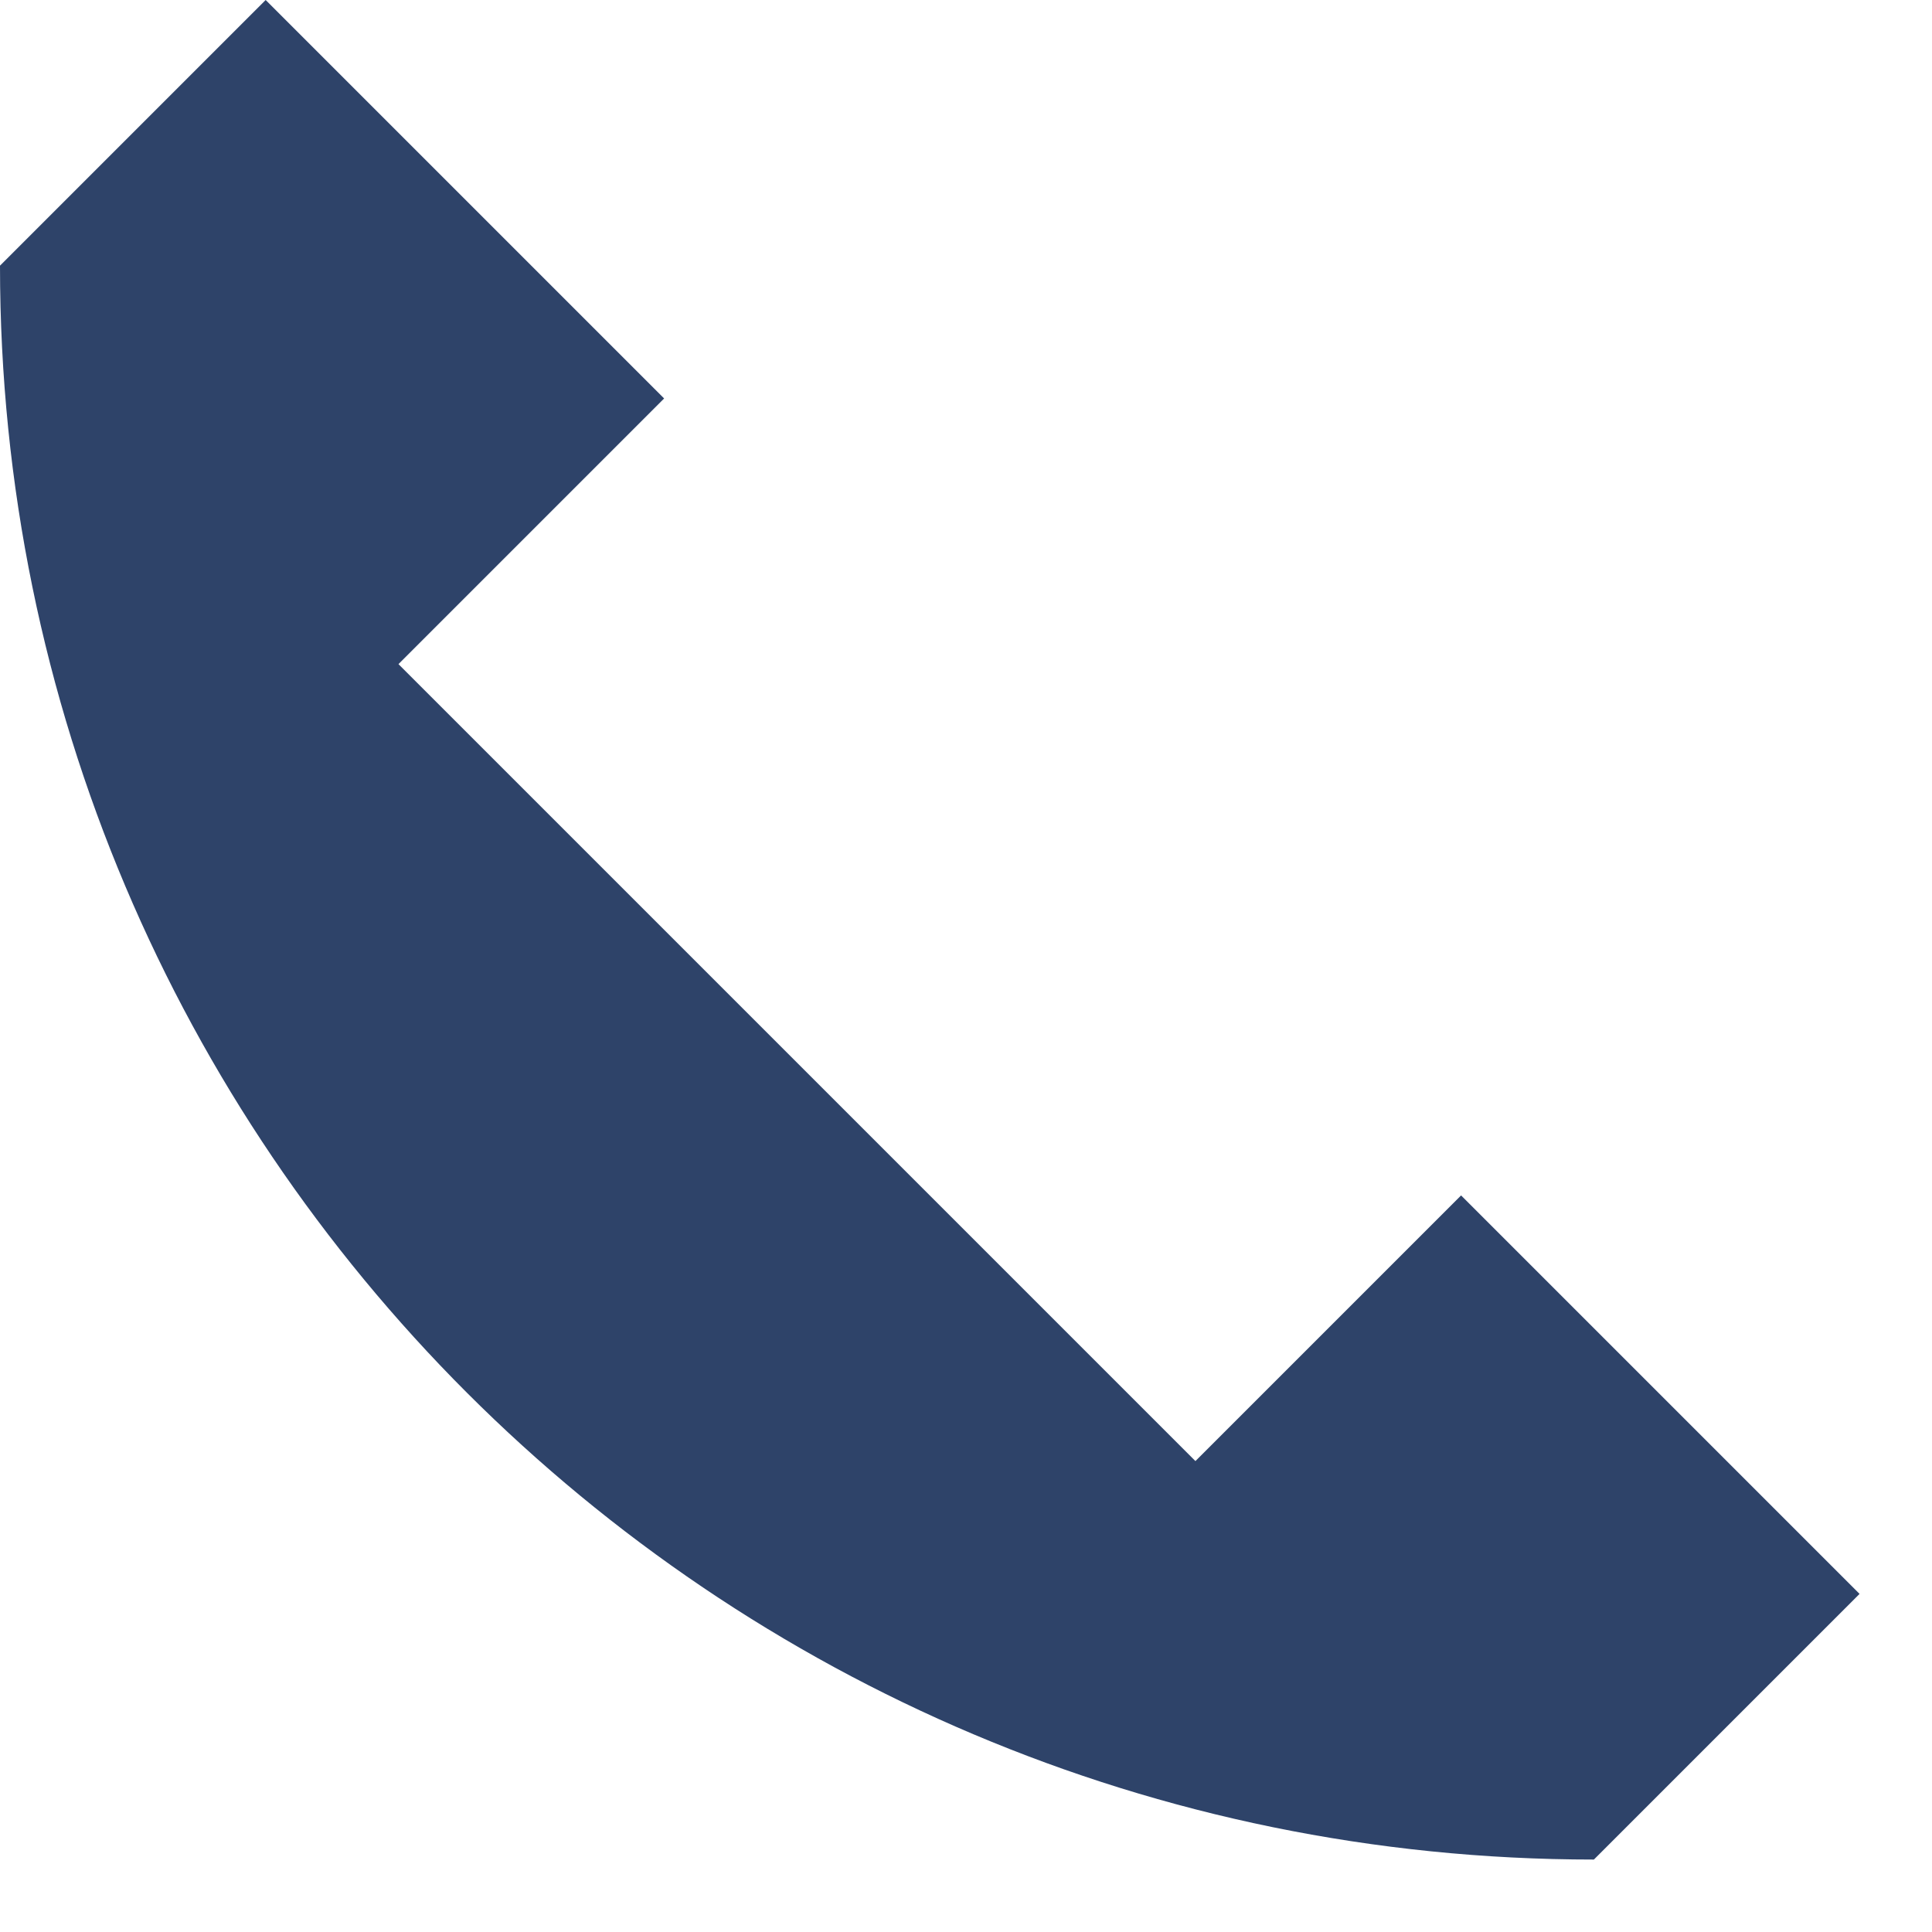
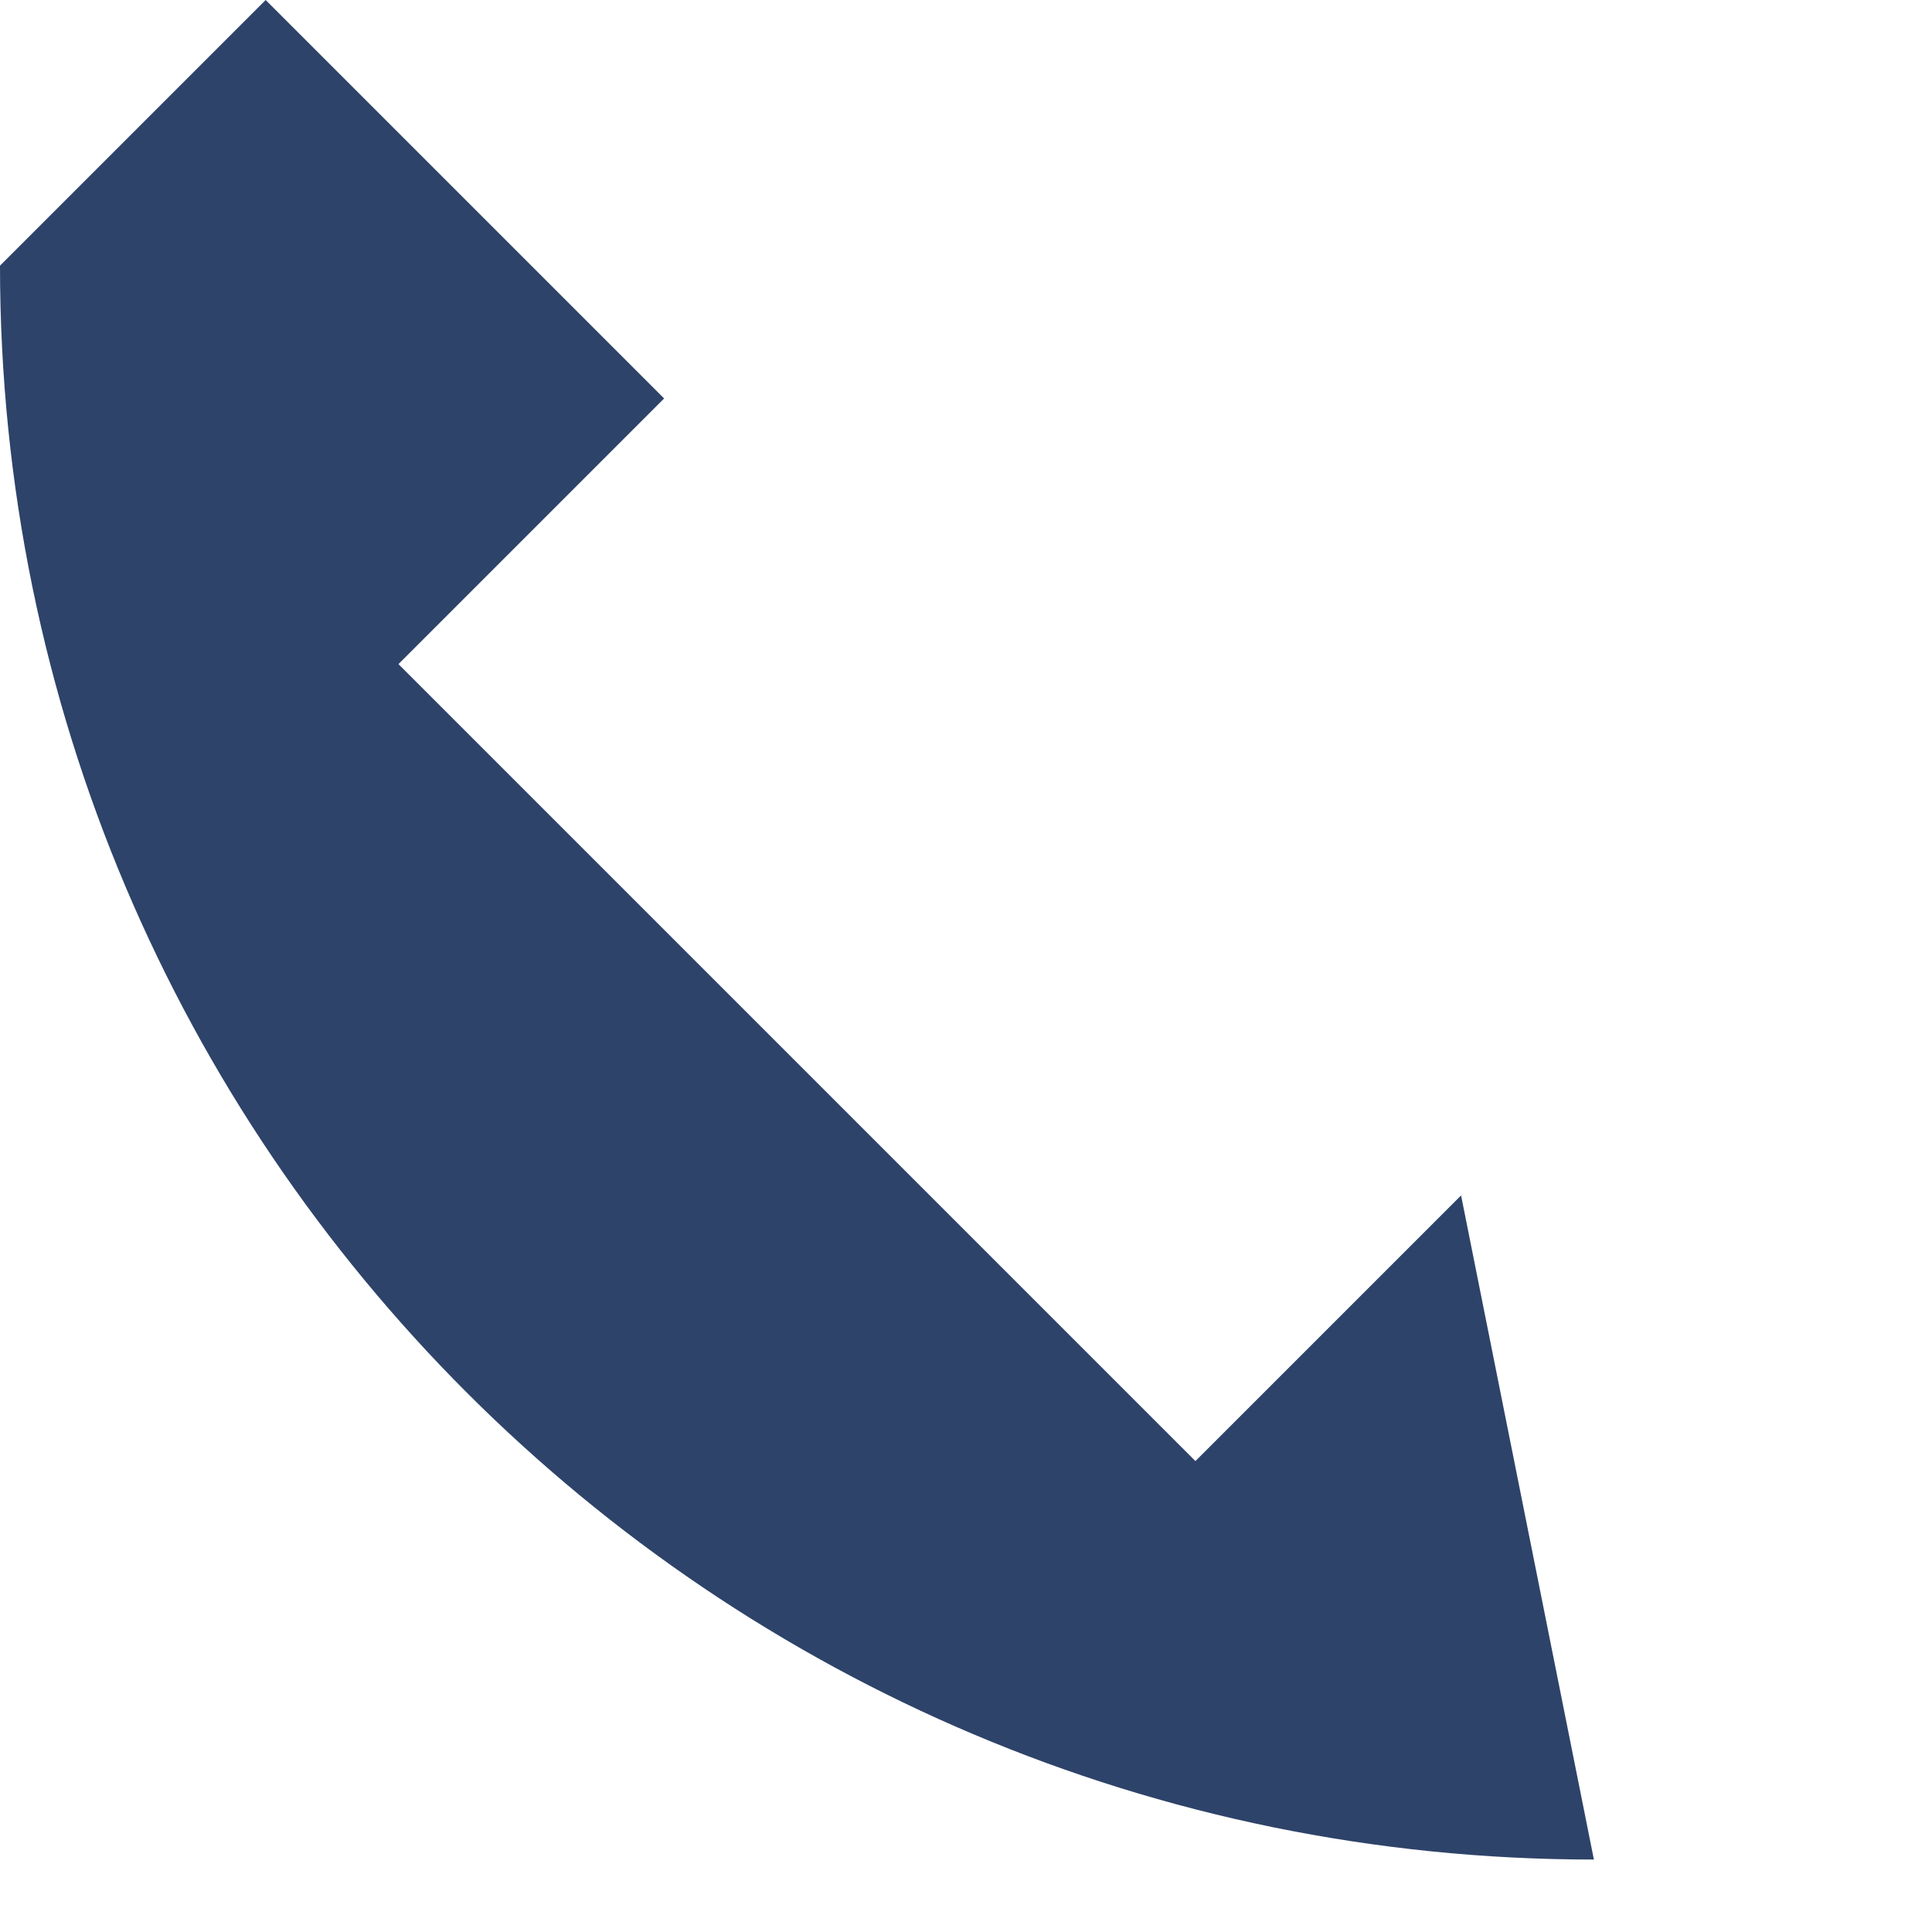
<svg xmlns="http://www.w3.org/2000/svg" width="20" height="20" viewBox="0 0 20 20" fill="none">
  <g id="Group">
-     <path id="Vector" d="M15.125 12.375L12.375 15.125L4.125 6.875L6.875 4.125L2.75 0L0 2.75C0 11.862 7.388 19.25 16.5 19.25L19.25 16.5L15.125 12.375Z" fill="#2E4369" />
+     <path id="Vector" d="M15.125 12.375L12.375 15.125L4.125 6.875L6.875 4.125L2.75 0L0 2.75C0 11.862 7.388 19.25 16.5 19.25L15.125 12.375Z" fill="#2E4369" />
  </g>
</svg>